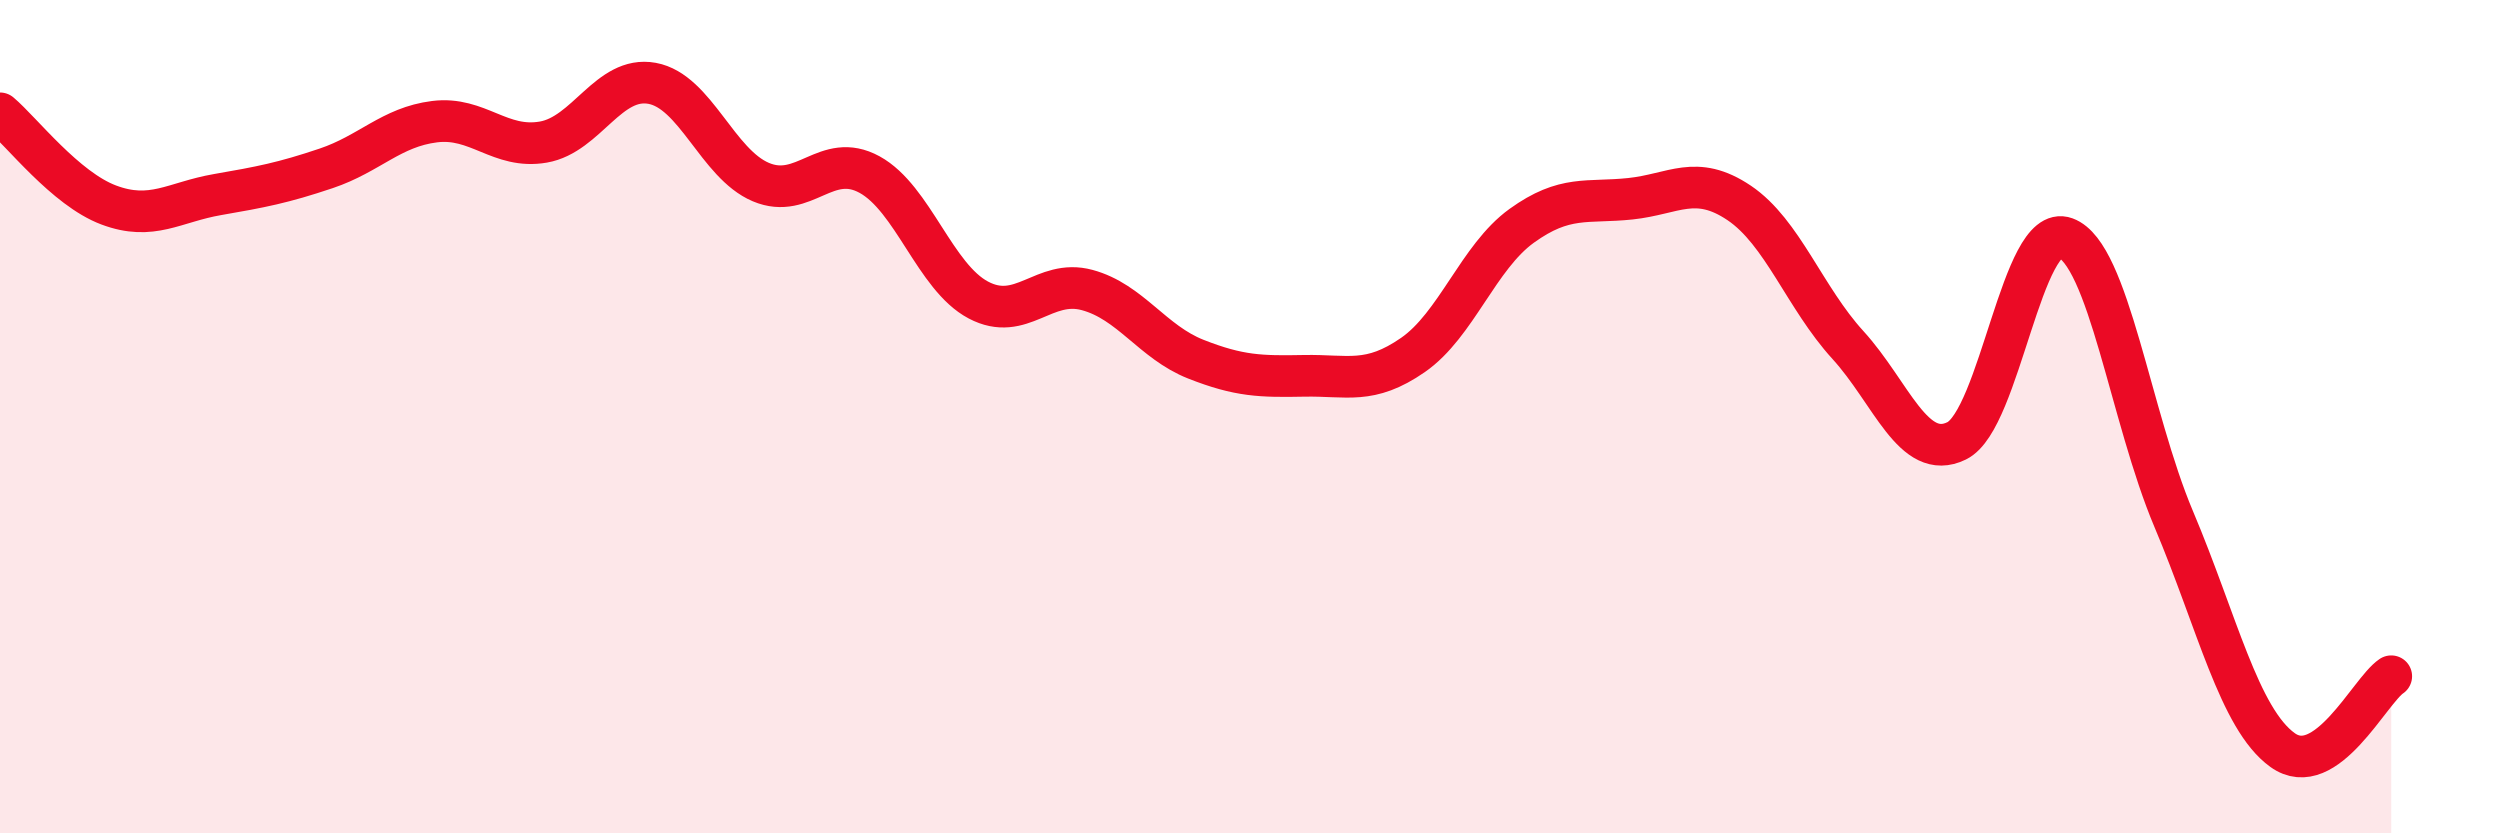
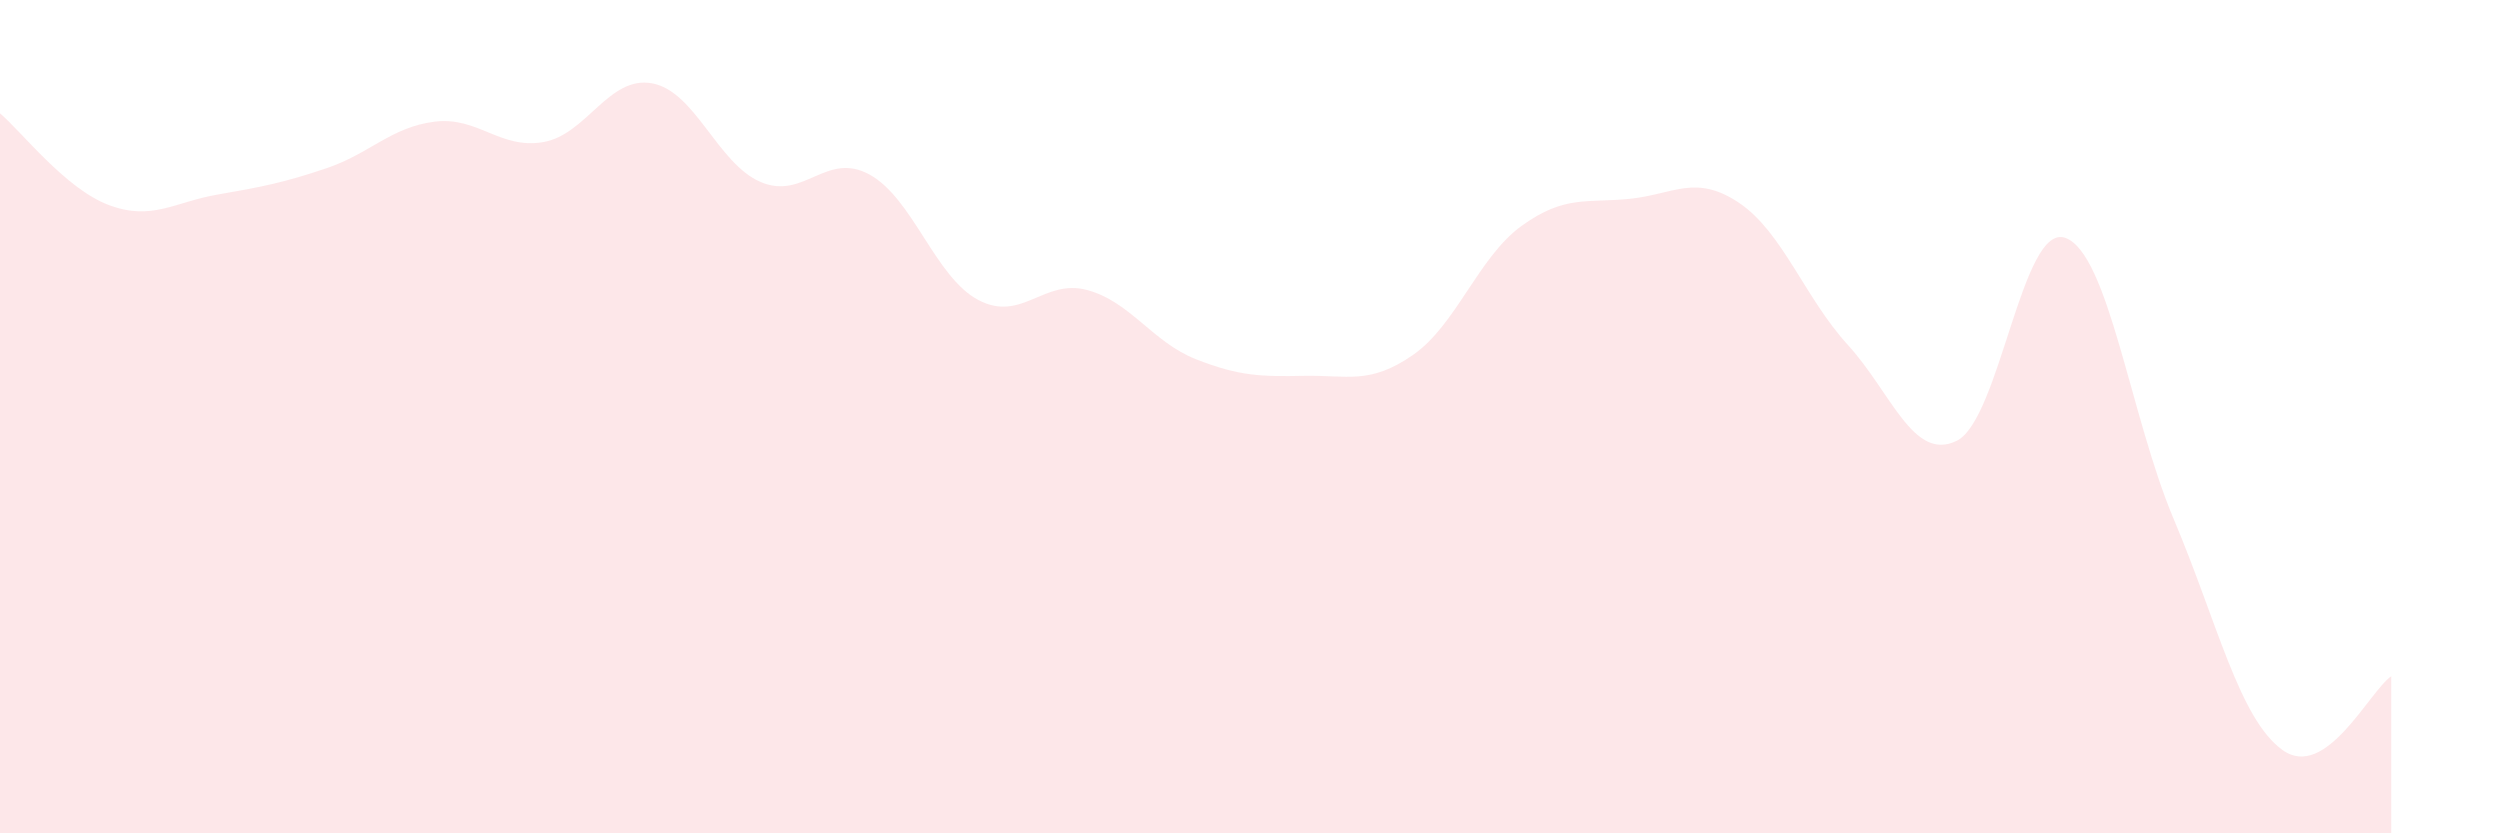
<svg xmlns="http://www.w3.org/2000/svg" width="60" height="20" viewBox="0 0 60 20">
  <path d="M 0,2.72 C 0.52,3.16 1.57,4.53 2.61,4.92 C 3.65,5.31 4.18,4.85 5.22,4.67 C 6.26,4.49 6.79,4.39 7.83,4.04 C 8.87,3.69 9.39,3.05 10.43,2.92 C 11.47,2.79 12,3.59 13.04,3.41 C 14.08,3.23 14.61,1.81 15.65,2 C 16.69,2.19 17.22,3.93 18.26,4.37 C 19.3,4.81 19.83,3.62 20.87,4.19 C 21.91,4.76 22.44,6.65 23.48,7.2 C 24.52,7.75 25.05,6.68 26.09,6.96 C 27.13,7.24 27.66,8.21 28.7,8.62 C 29.74,9.03 30.26,9.04 31.3,9.02 C 32.34,9 32.87,9.24 33.91,8.52 C 34.95,7.8 35.48,6.17 36.52,5.42 C 37.56,4.67 38.09,4.88 39.13,4.77 C 40.17,4.66 40.7,4.17 41.74,4.87 C 42.78,5.57 43.31,7.14 44.35,8.28 C 45.39,9.42 45.92,11.09 46.96,10.58 C 48,10.07 48.53,5.33 49.57,5.71 C 50.61,6.09 51.13,10 52.17,12.46 C 53.21,14.92 53.74,17.25 54.78,18 C 55.82,18.75 56.87,16.58 57.39,16.23L57.39 20L0 20Z" fill="#EB0A25" opacity="0.1" stroke-linecap="round" stroke-linejoin="round" />
-   <path d="M 0,2.72 C 0.52,3.16 1.57,4.53 2.61,4.92 C 3.65,5.31 4.18,4.85 5.22,4.67 C 6.26,4.49 6.79,4.39 7.83,4.04 C 8.87,3.69 9.39,3.05 10.43,2.92 C 11.47,2.79 12,3.59 13.04,3.41 C 14.08,3.23 14.61,1.81 15.65,2 C 16.69,2.19 17.22,3.93 18.26,4.37 C 19.3,4.81 19.83,3.62 20.87,4.19 C 21.91,4.76 22.44,6.65 23.48,7.2 C 24.52,7.75 25.05,6.68 26.09,6.96 C 27.13,7.24 27.66,8.21 28.7,8.62 C 29.74,9.03 30.26,9.04 31.3,9.02 C 32.34,9 32.87,9.24 33.91,8.52 C 34.95,7.8 35.48,6.17 36.52,5.42 C 37.56,4.67 38.09,4.88 39.13,4.77 C 40.17,4.66 40.7,4.17 41.74,4.87 C 42.78,5.57 43.31,7.14 44.35,8.28 C 45.39,9.42 45.92,11.09 46.96,10.58 C 48,10.07 48.53,5.33 49.57,5.71 C 50.61,6.09 51.13,10 52.17,12.46 C 53.21,14.92 53.74,17.25 54.78,18 C 55.82,18.75 56.87,16.58 57.39,16.23" stroke="#EB0A25" stroke-width="1" fill="none" stroke-linecap="round" stroke-linejoin="round" />
</svg>